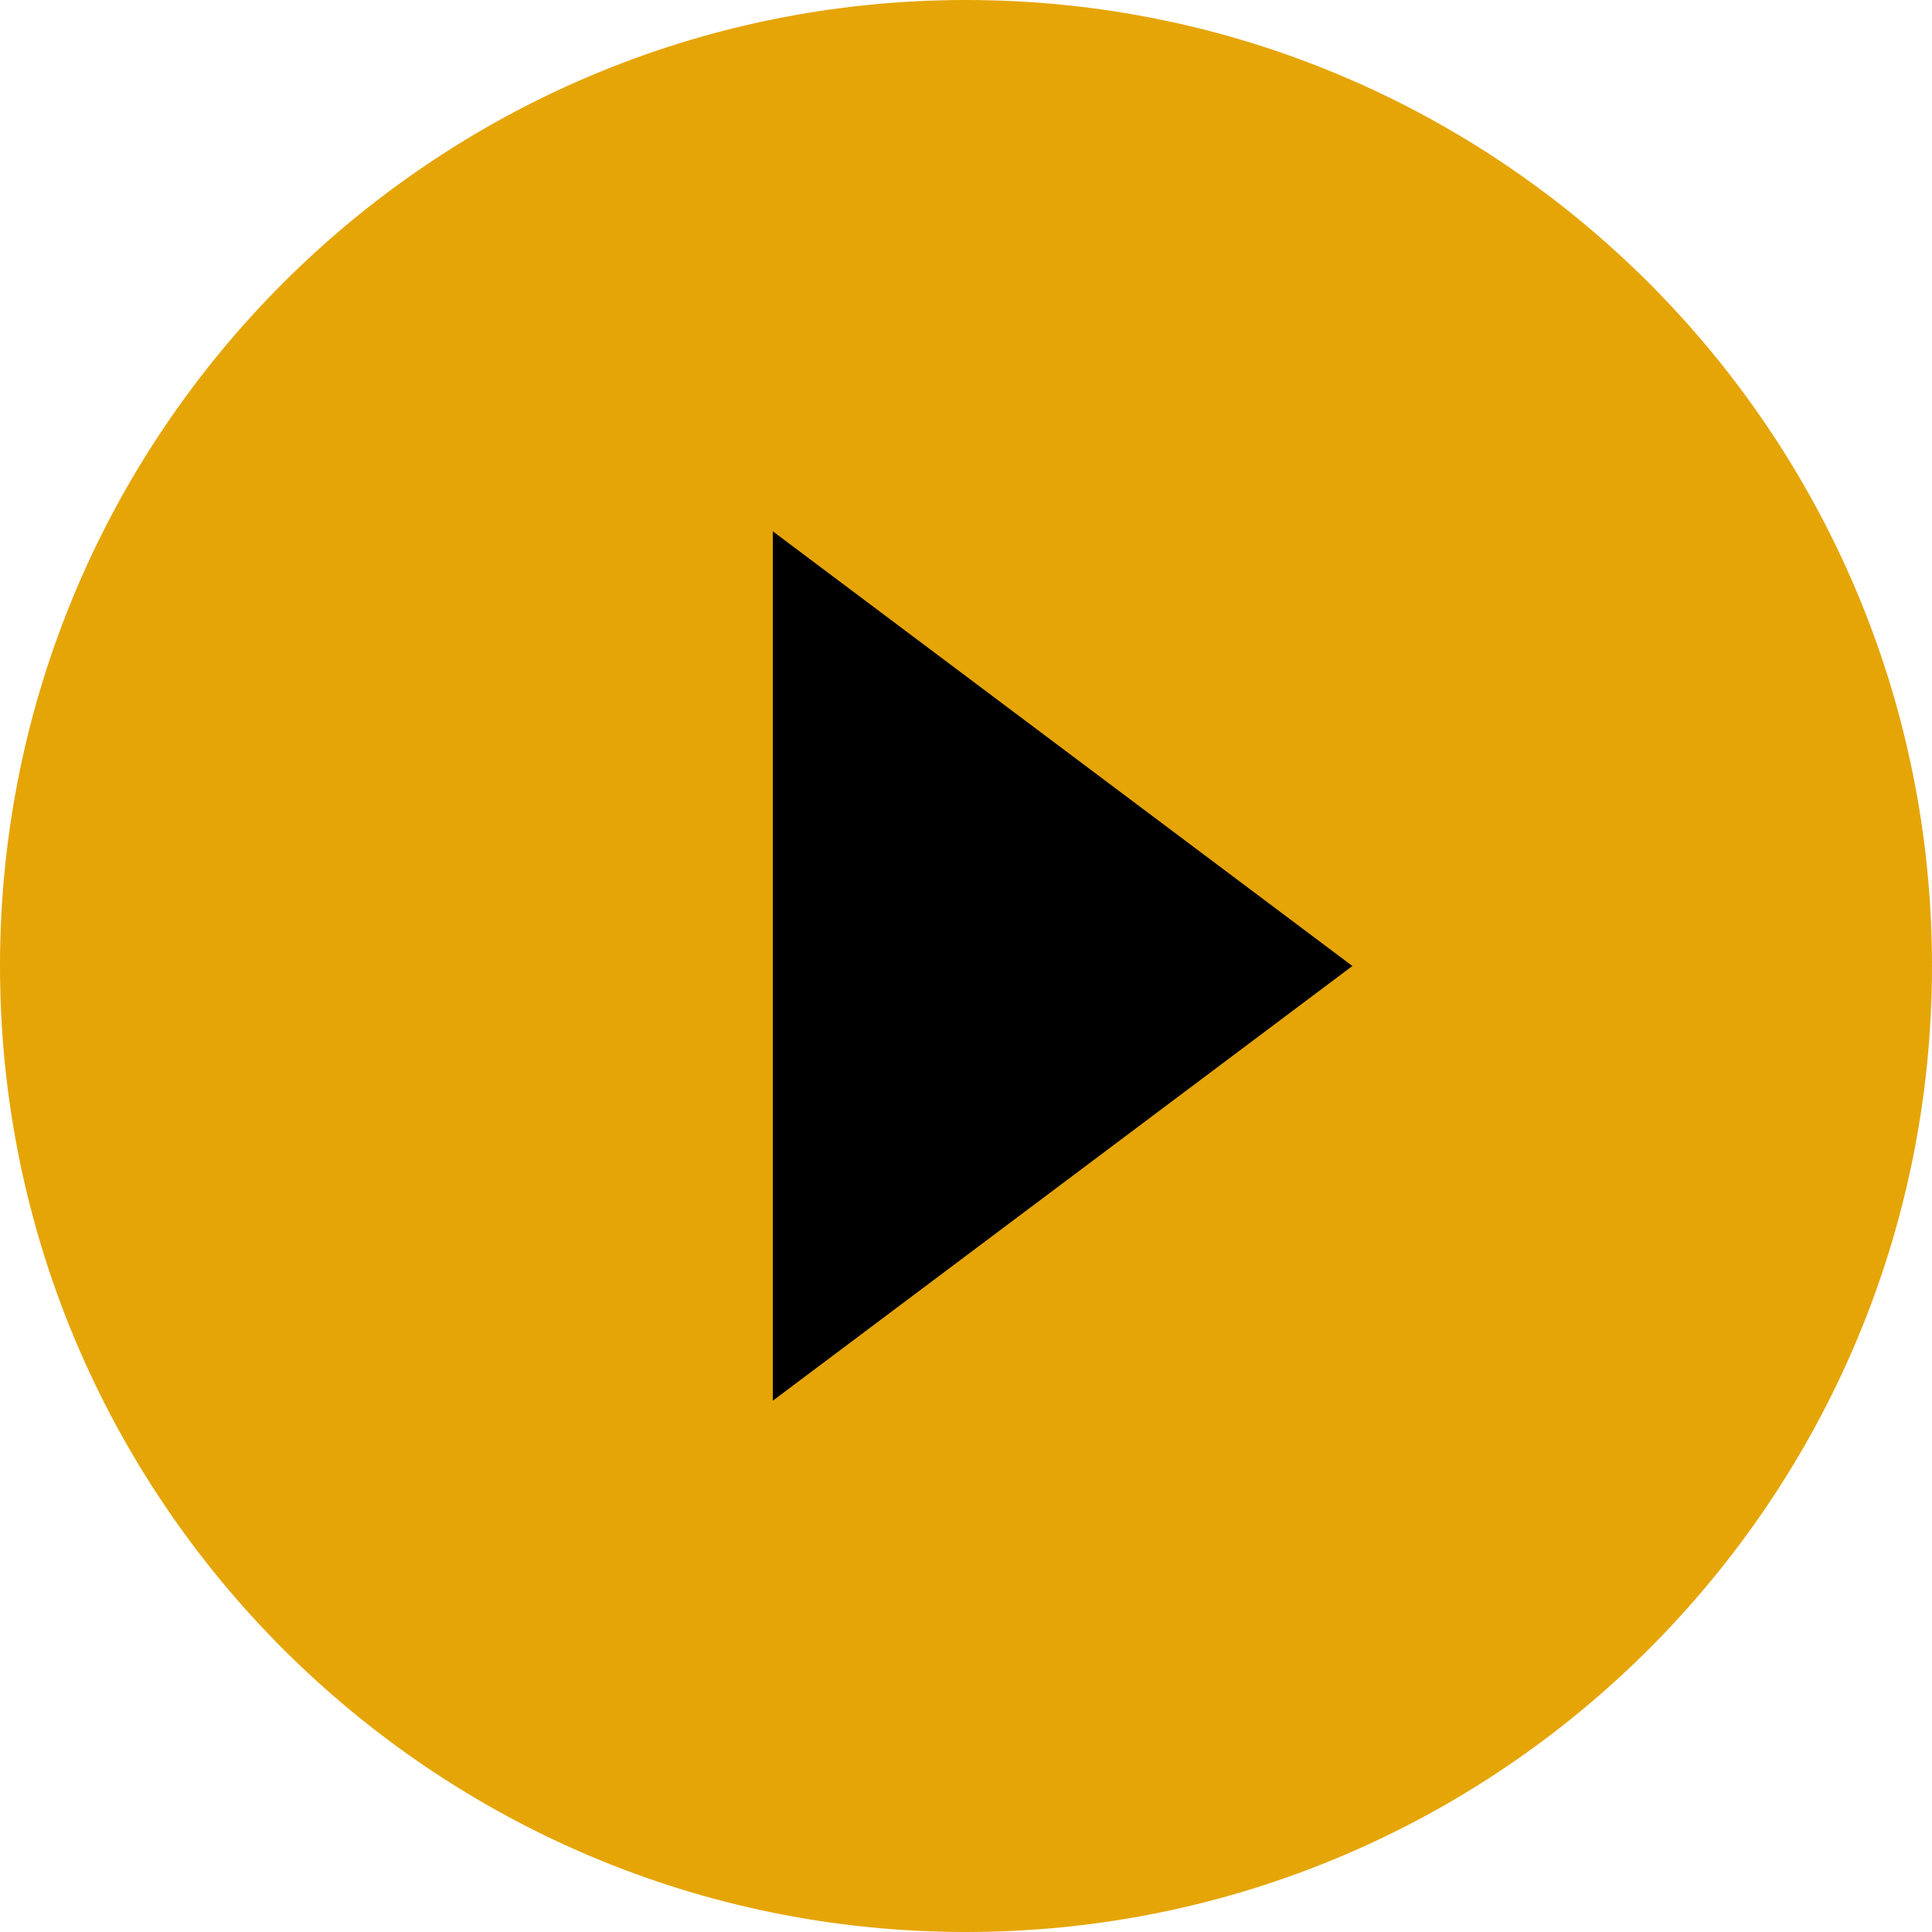
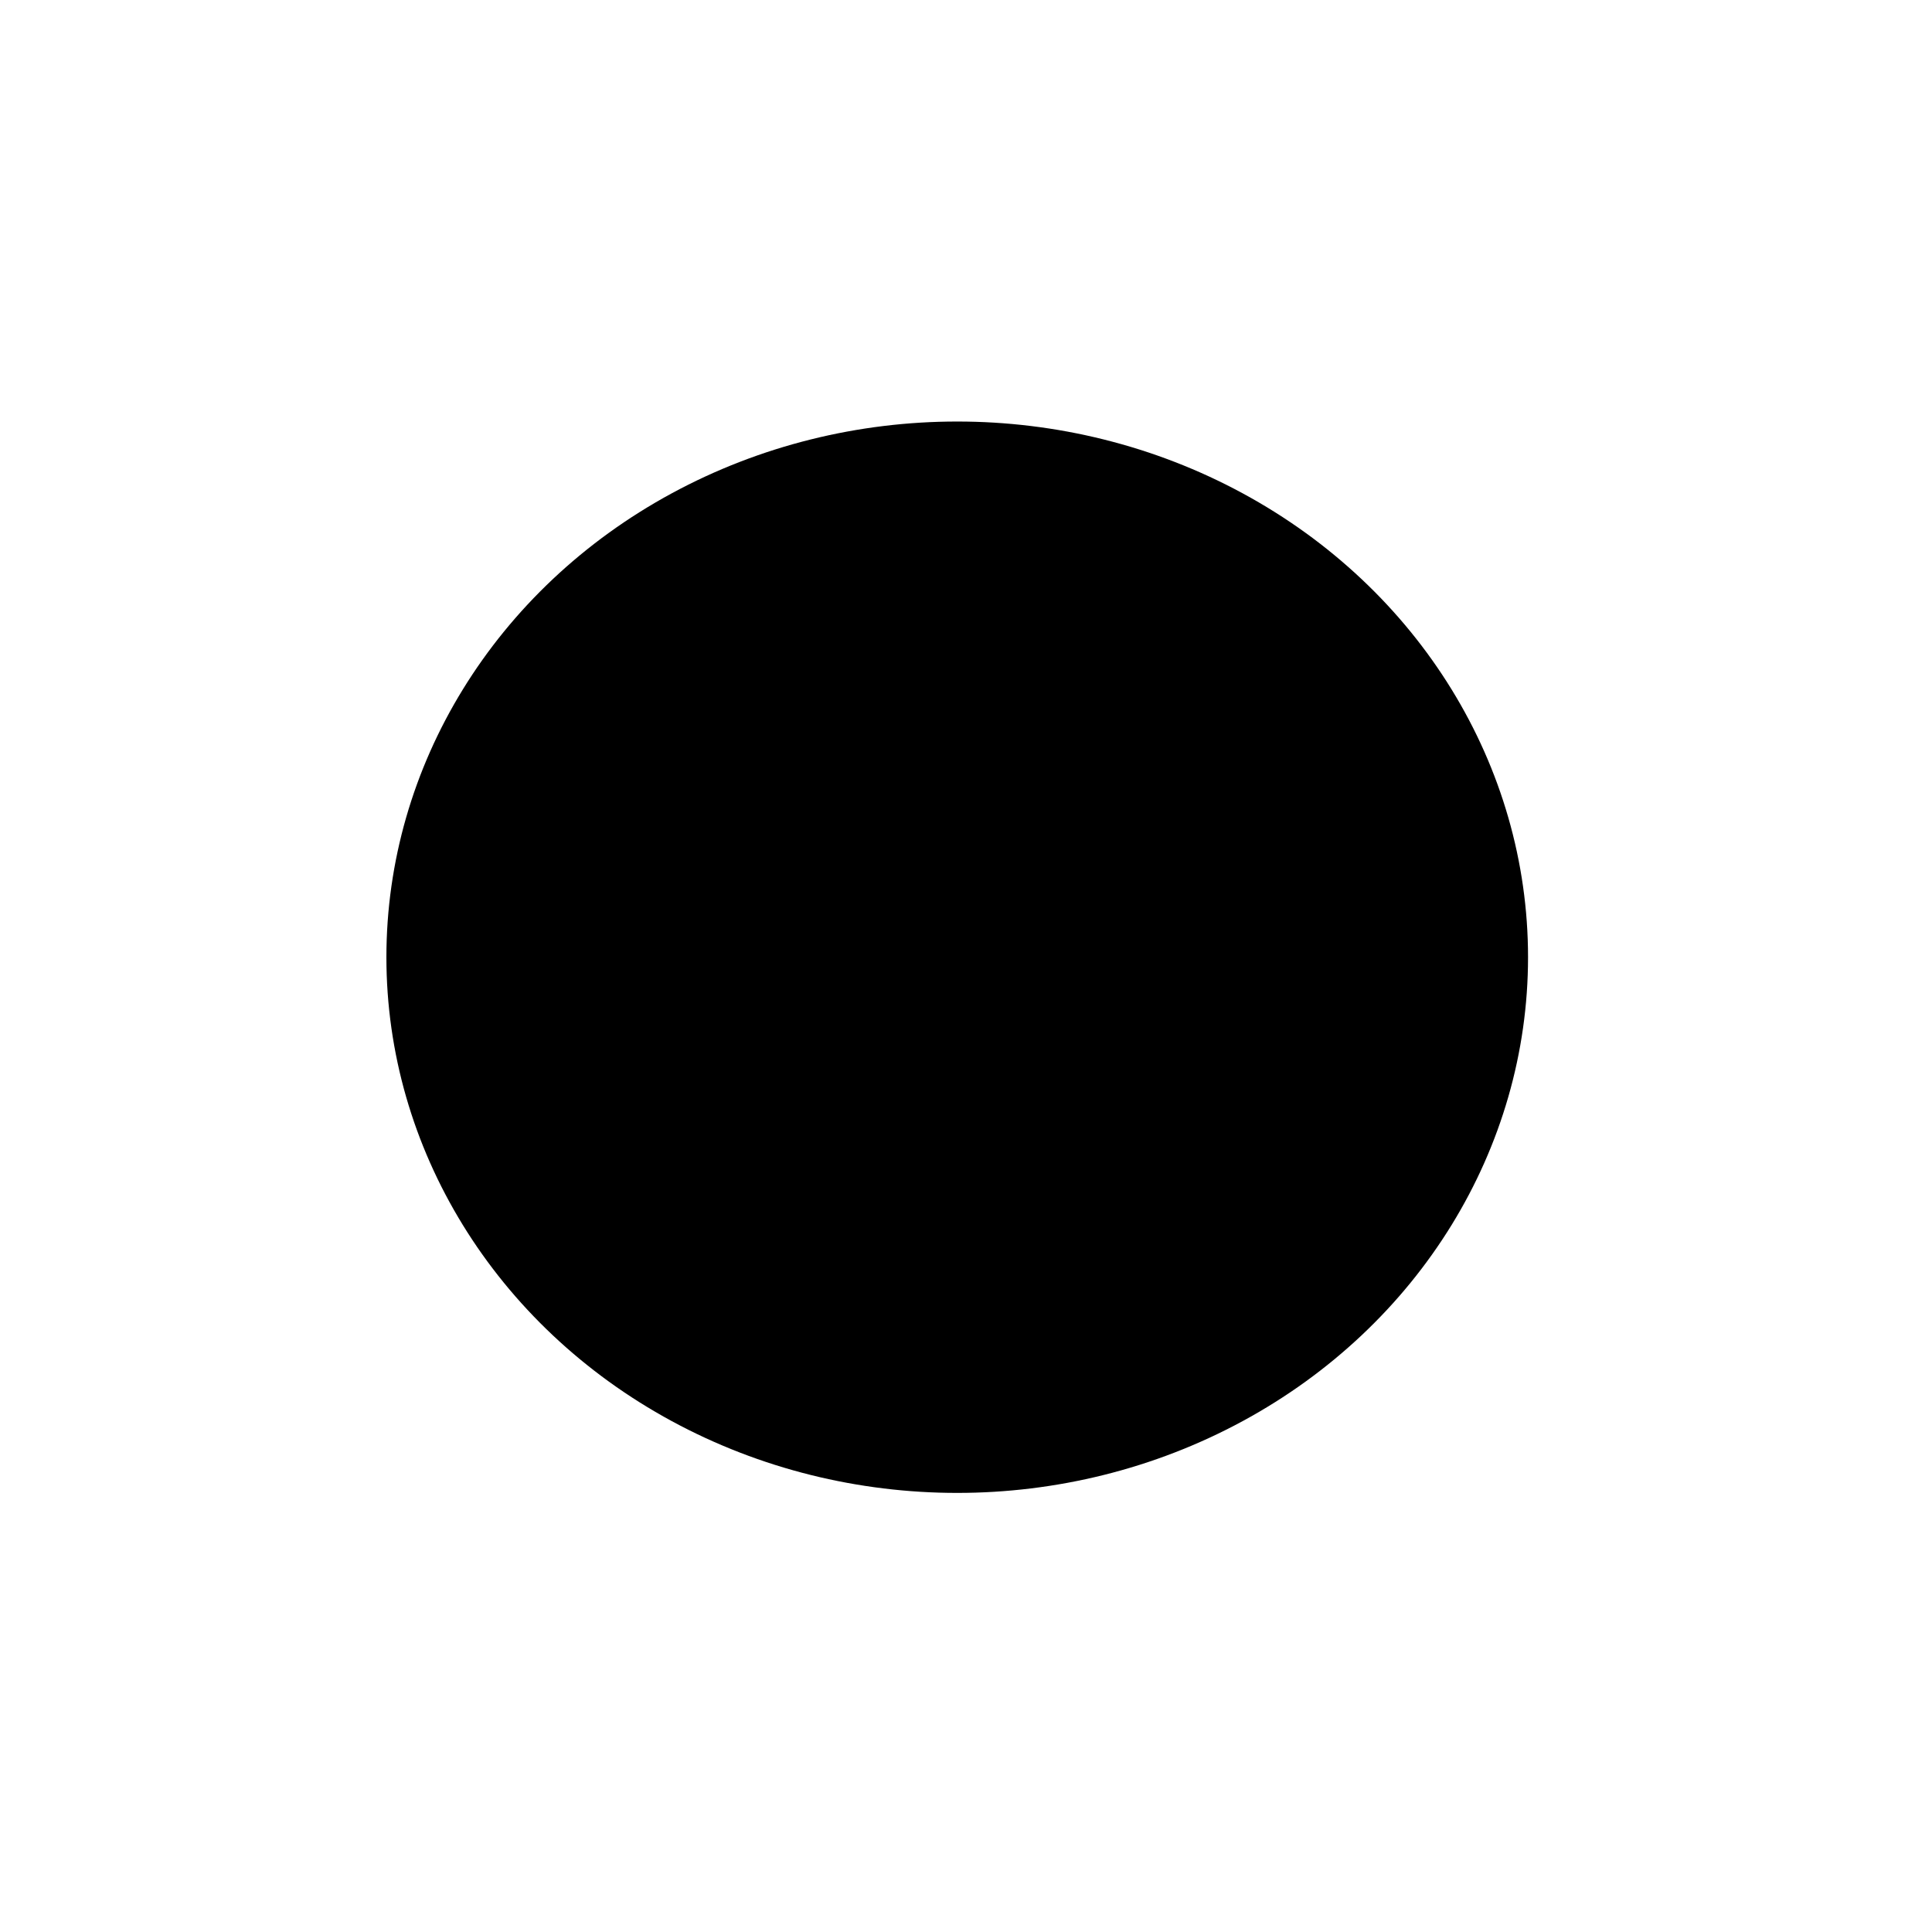
<svg xmlns="http://www.w3.org/2000/svg" width="110" height="110" viewBox="0 0 110 110" fill="none">
  <ellipse cx="54.5" cy="54.5" rx="32.5" ry="30.5" fill="black" />
-   <path d="M55 0C24.64 0 0 24.64 0 55C0 85.36 24.64 110 55 110C85.36 110 110 85.36 110 55C110 24.64 85.36 0 55 0ZM44 79.75V30.25L77 55L44 79.75Z" fill="#E5A507" />
</svg>